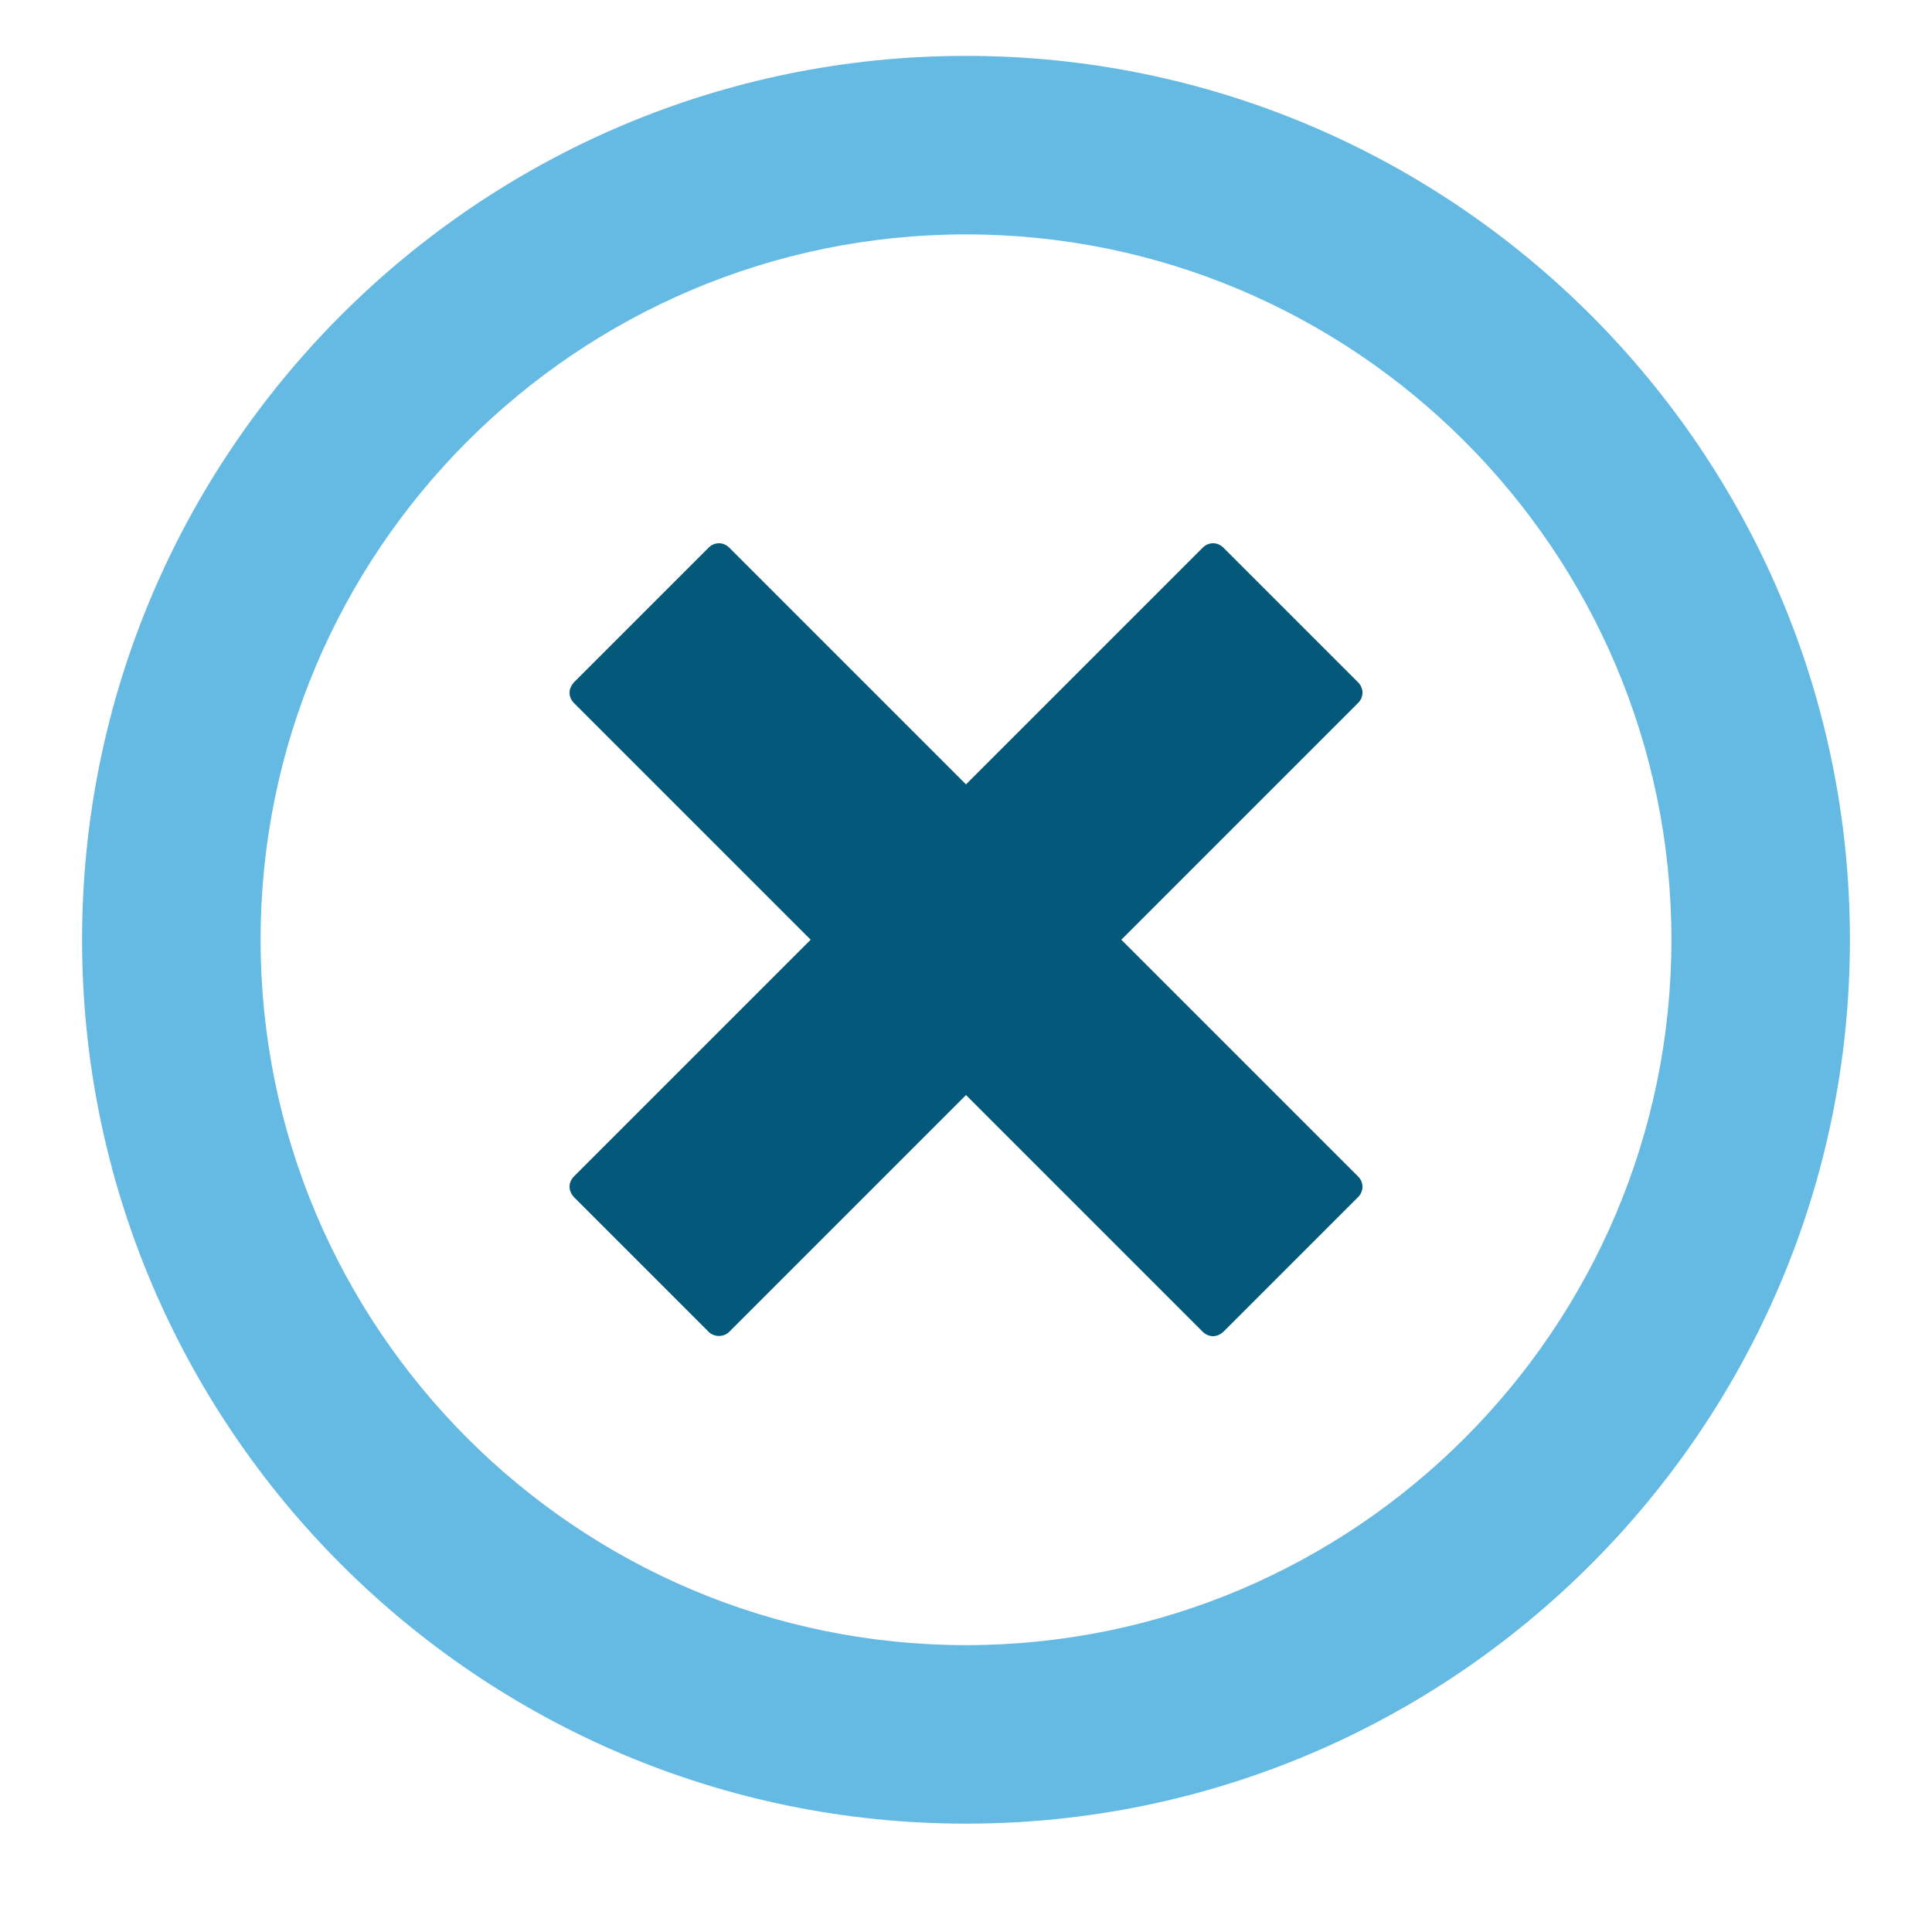
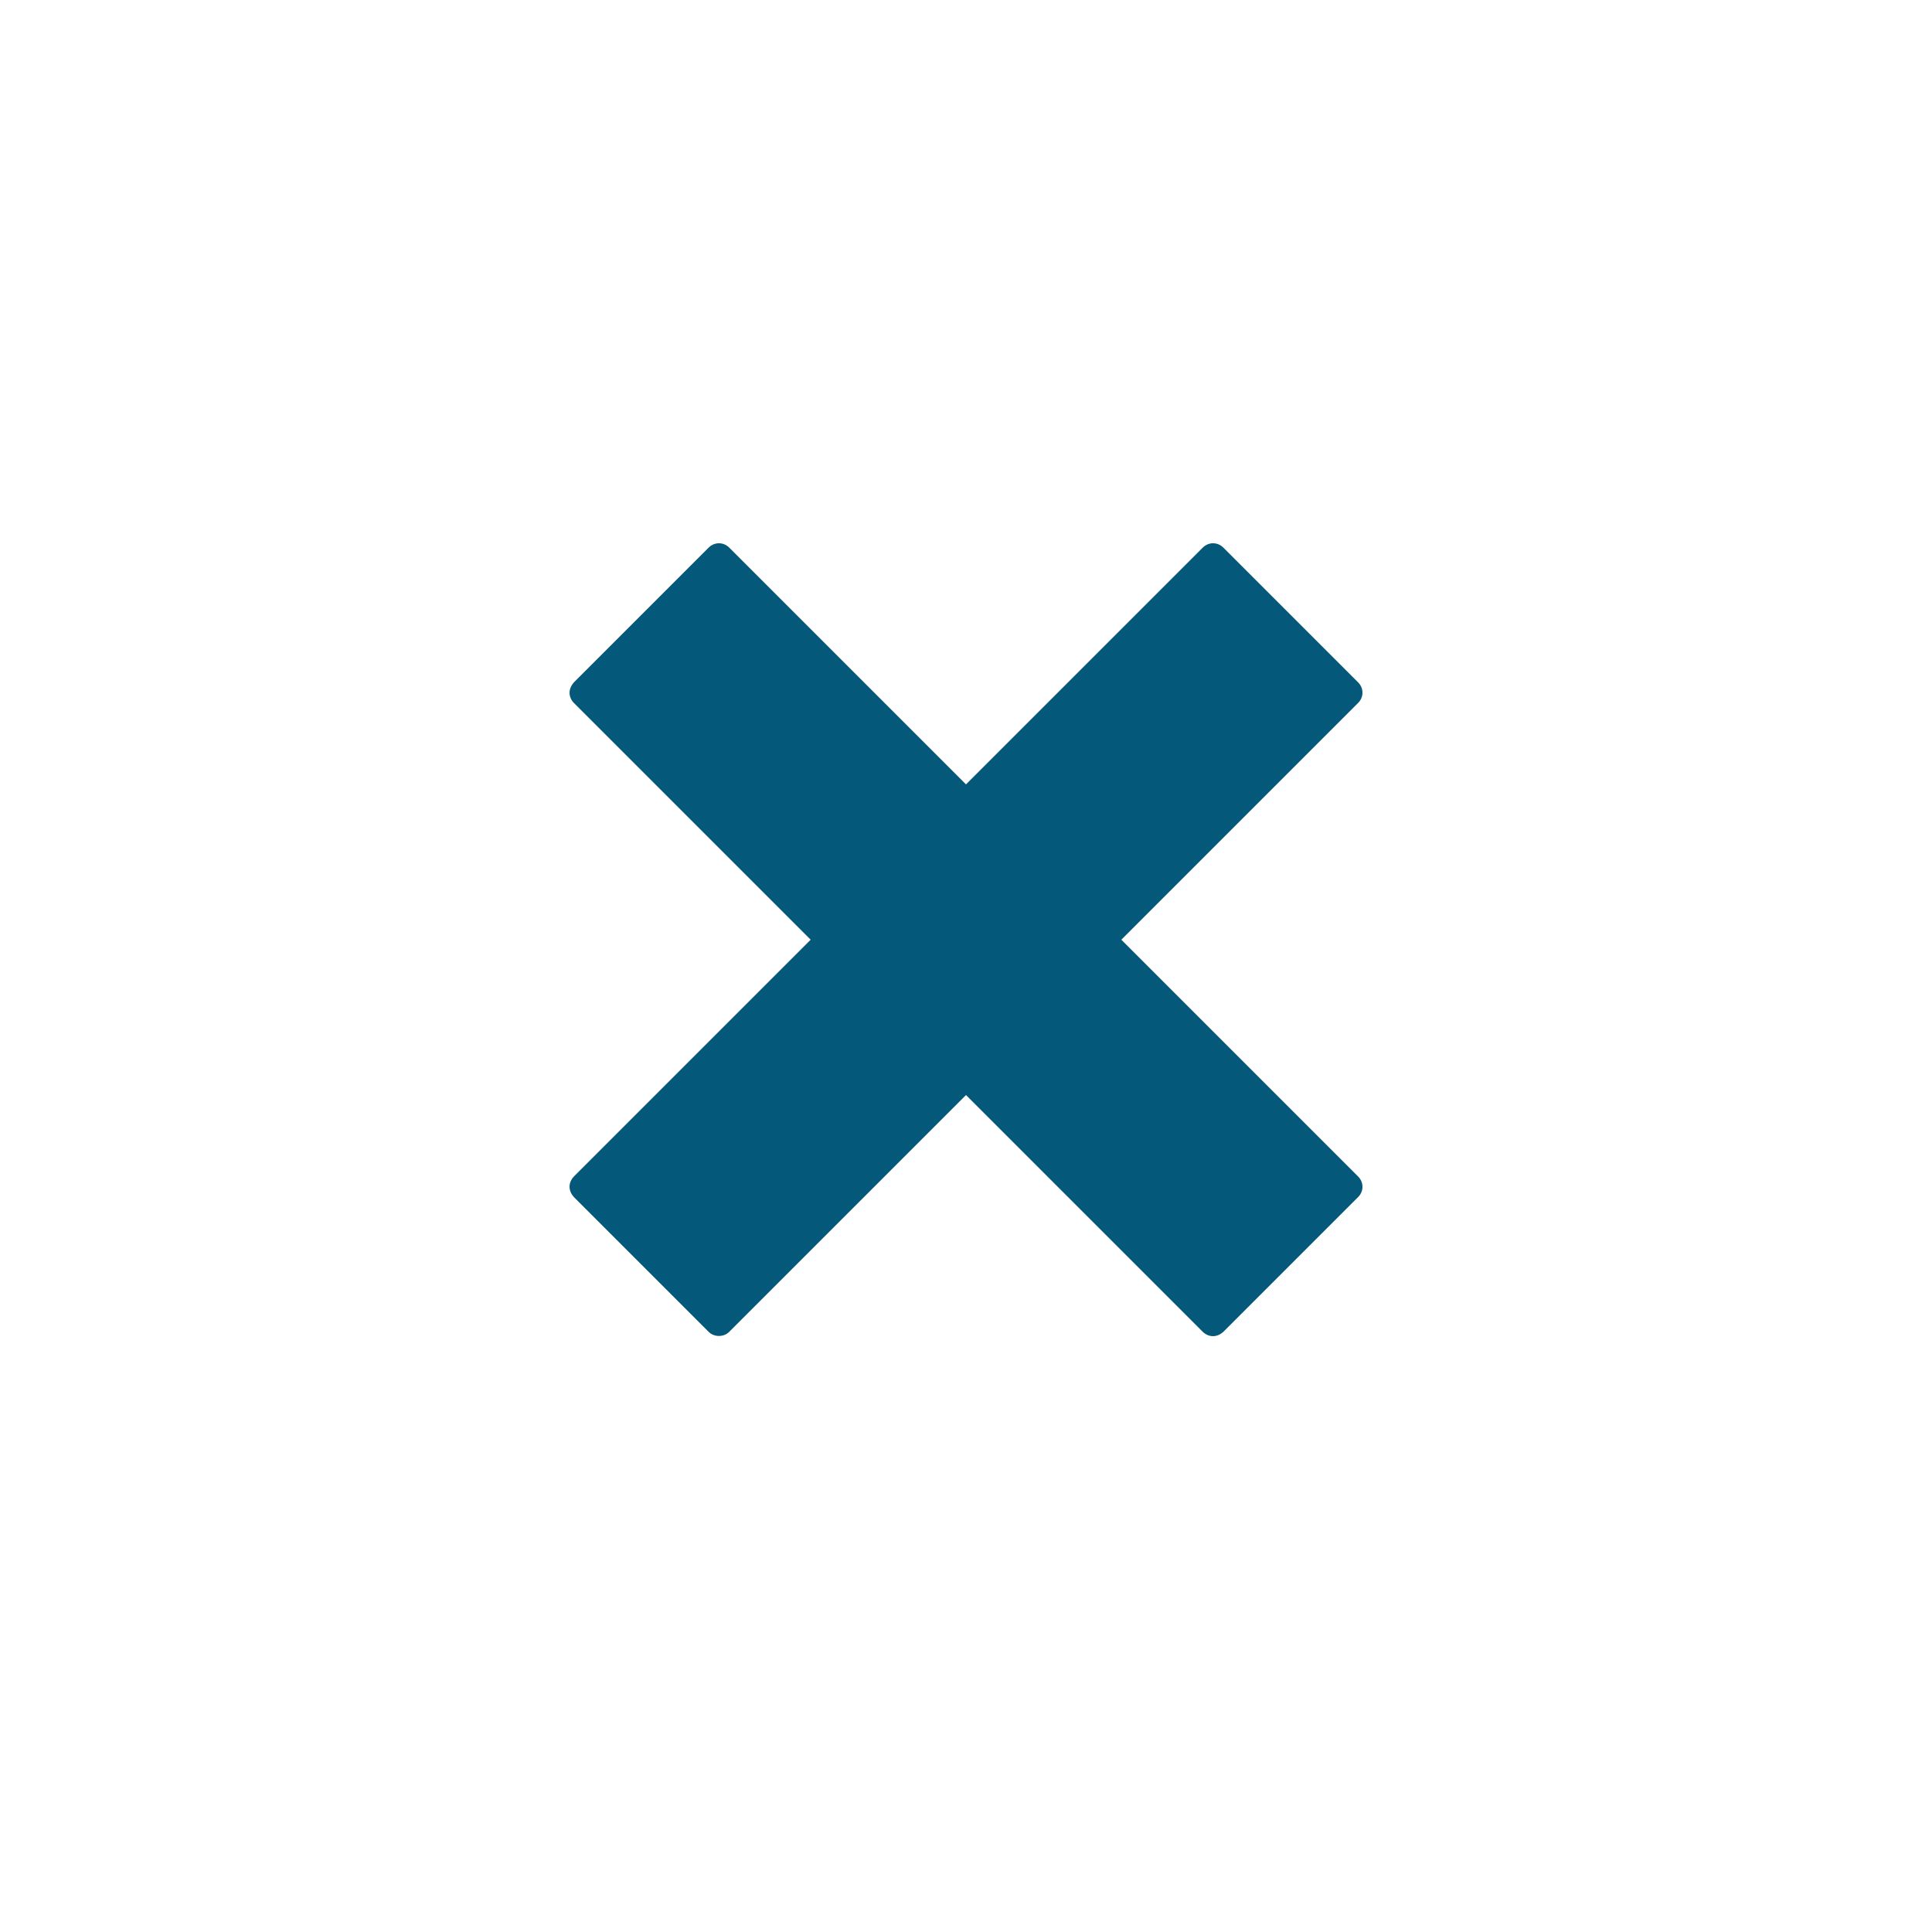
<svg xmlns="http://www.w3.org/2000/svg" width="25" height="25" viewBox="0 0 25 25" fill="none">
  <g clip-path="url(#clip0_4531_71877)">
-     <path d="M12.5 0.723C6.192 0.723 1.062 5.853 1.062 12.16C1.062 18.468 6.192 23.598 12.5 23.598C18.808 23.598 23.938 18.468 23.938 12.16C23.938 5.853 18.808 0.723 12.5 0.723ZM12.5 21.288C7.468 21.288 3.372 17.193 3.372 12.16C3.372 7.128 7.468 3.033 12.5 3.033C17.532 3.033 21.628 7.128 21.628 12.16C21.628 17.193 17.532 21.288 12.5 21.288Z" fill="#64BAE2" />
    <path d="M17.574 8.83L15.83 7.086C15.755 7.011 15.639 7.011 15.564 7.086L12.5 10.15L9.436 7.086C9.361 7.011 9.245 7.011 9.17 7.086L7.426 8.83C7.393 8.868 7.37 8.913 7.37 8.965C7.37 9.014 7.393 9.063 7.426 9.096L10.49 12.16L7.426 15.224C7.393 15.258 7.37 15.306 7.37 15.355C7.37 15.408 7.393 15.453 7.426 15.49L9.17 17.234C9.241 17.305 9.365 17.305 9.436 17.234L12.5 14.17L15.564 17.234C15.598 17.267 15.646 17.29 15.695 17.29C15.748 17.29 15.793 17.267 15.83 17.234L17.574 15.49C17.649 15.415 17.649 15.299 17.574 15.224L14.51 12.16L17.574 9.096C17.649 9.021 17.649 8.905 17.574 8.83Z" fill="#04587A" />
  </g>
  <defs>
    <clipPath id="clip0_4531_71877">
      <rect width="24" height="24" fill="white" transform="translate(0.5 0.16)" />
    </clipPath>
  </defs>
</svg>